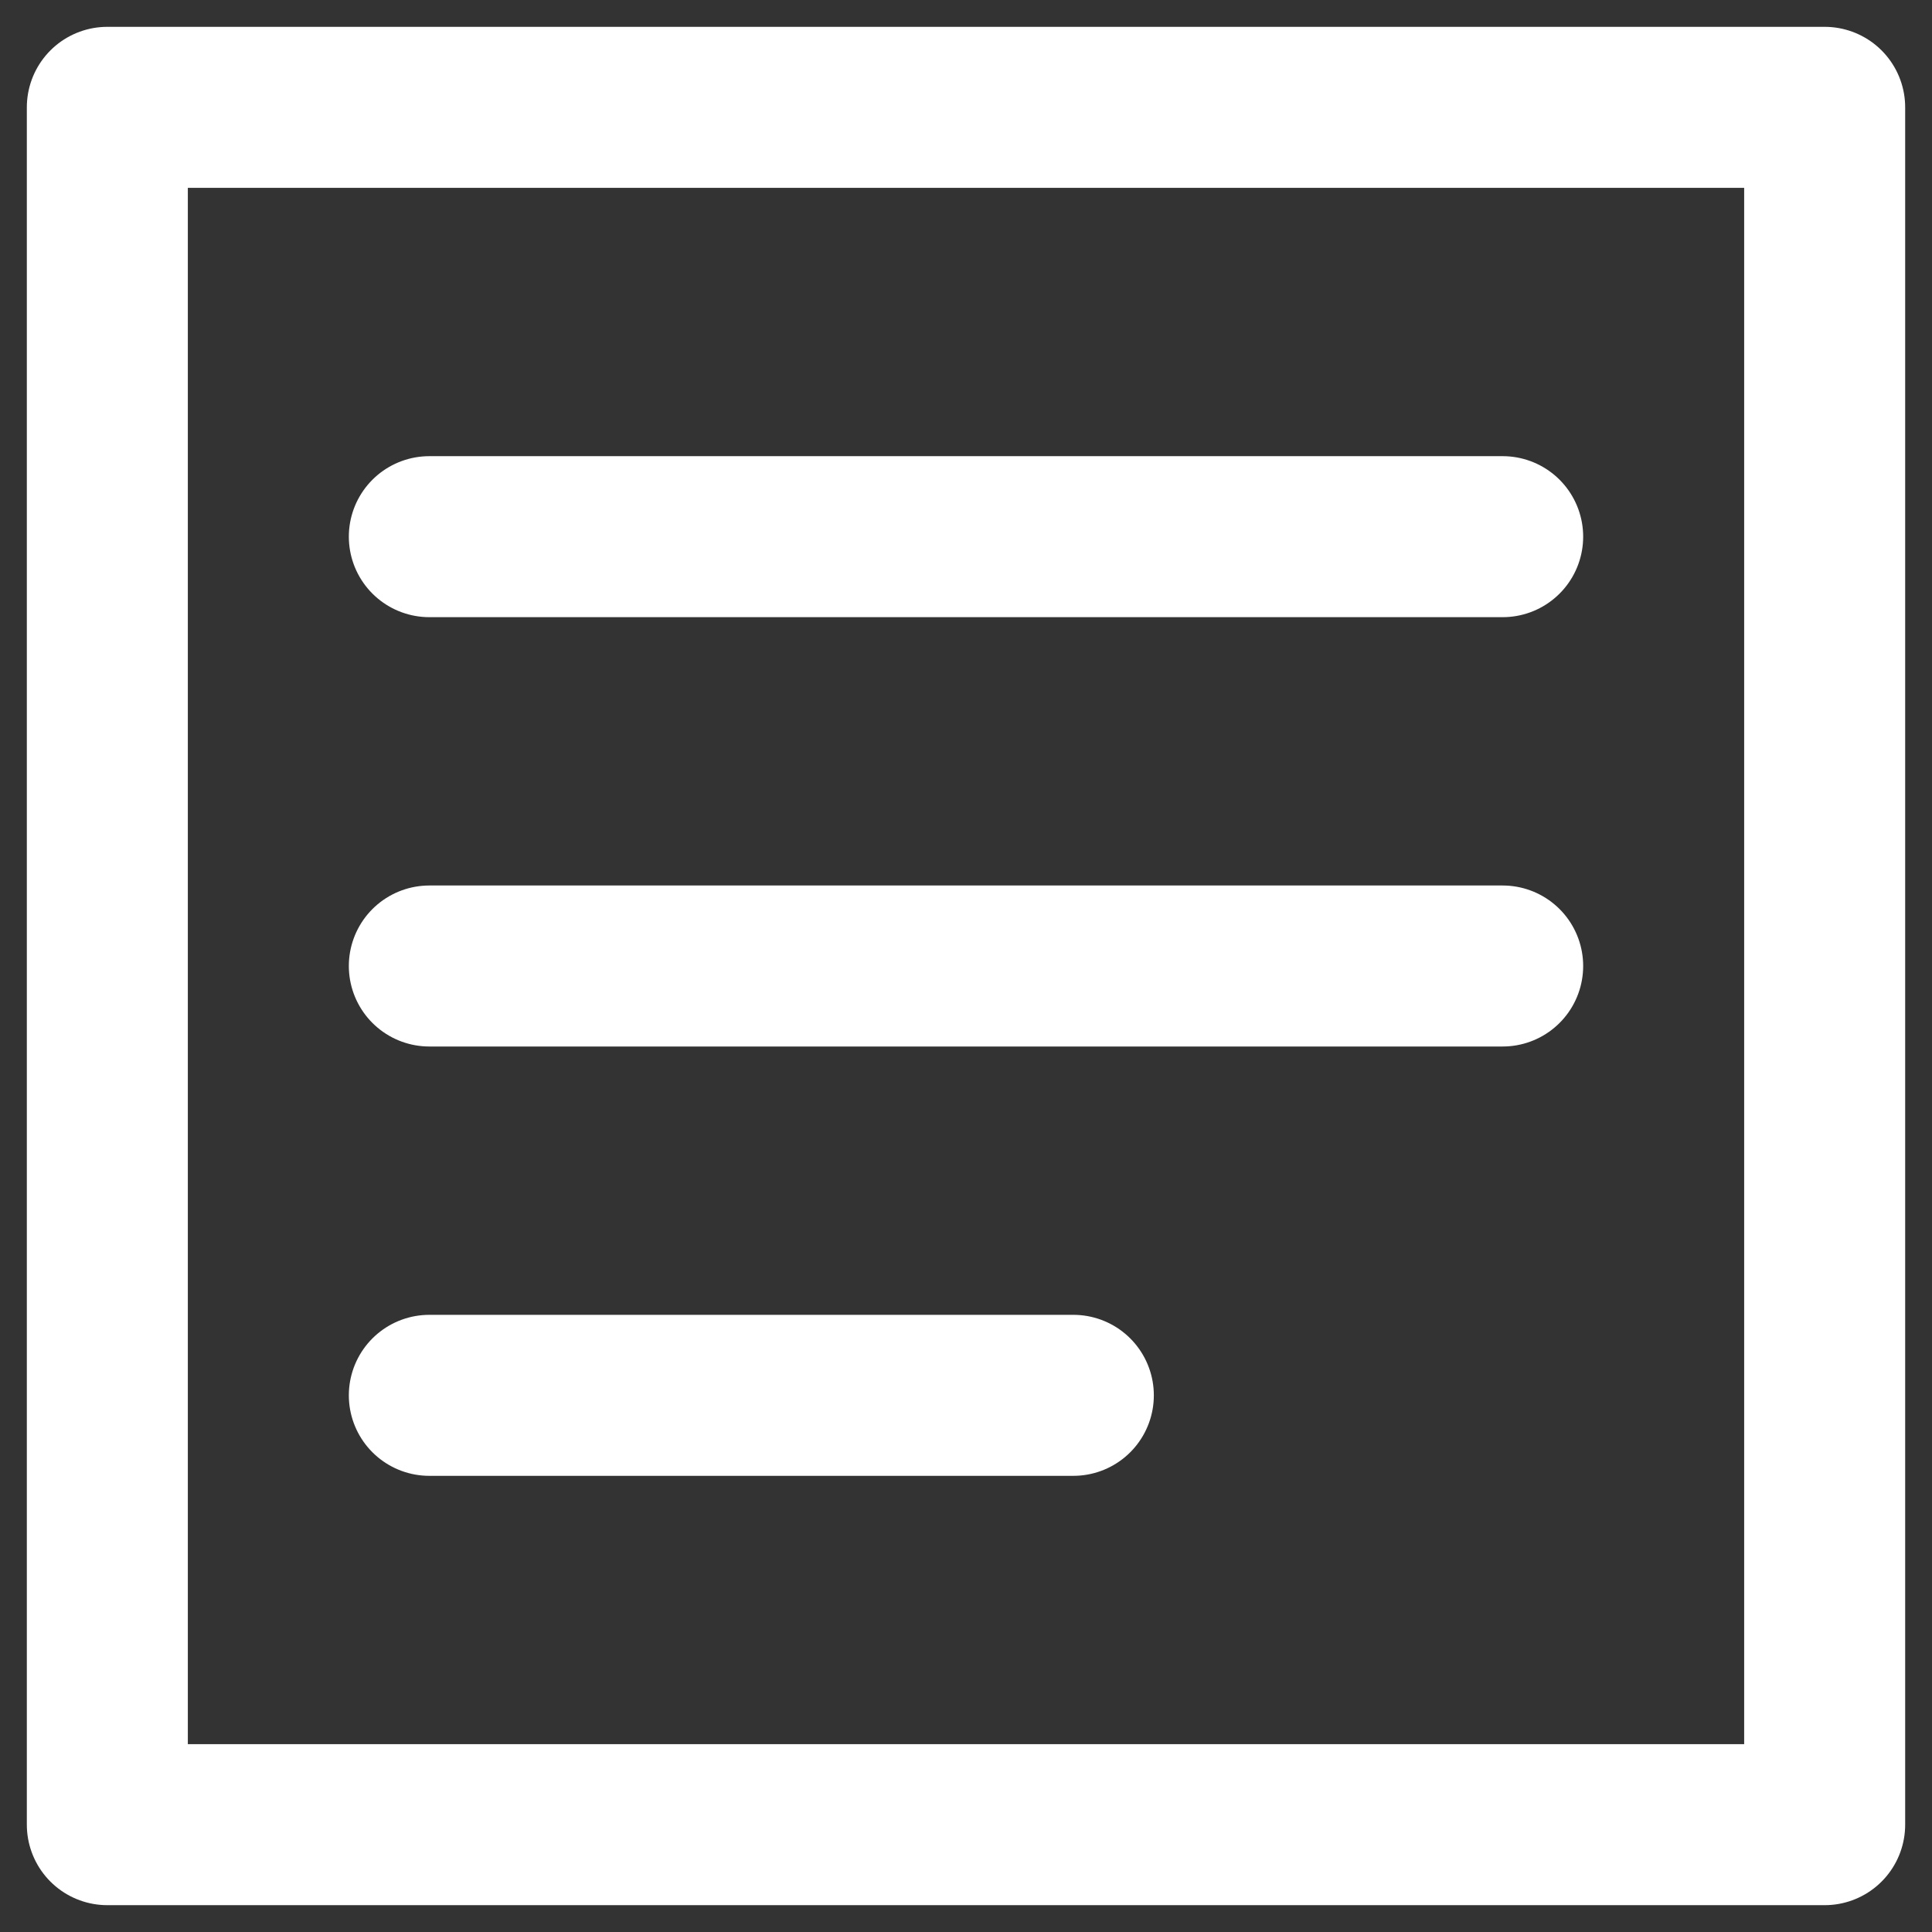
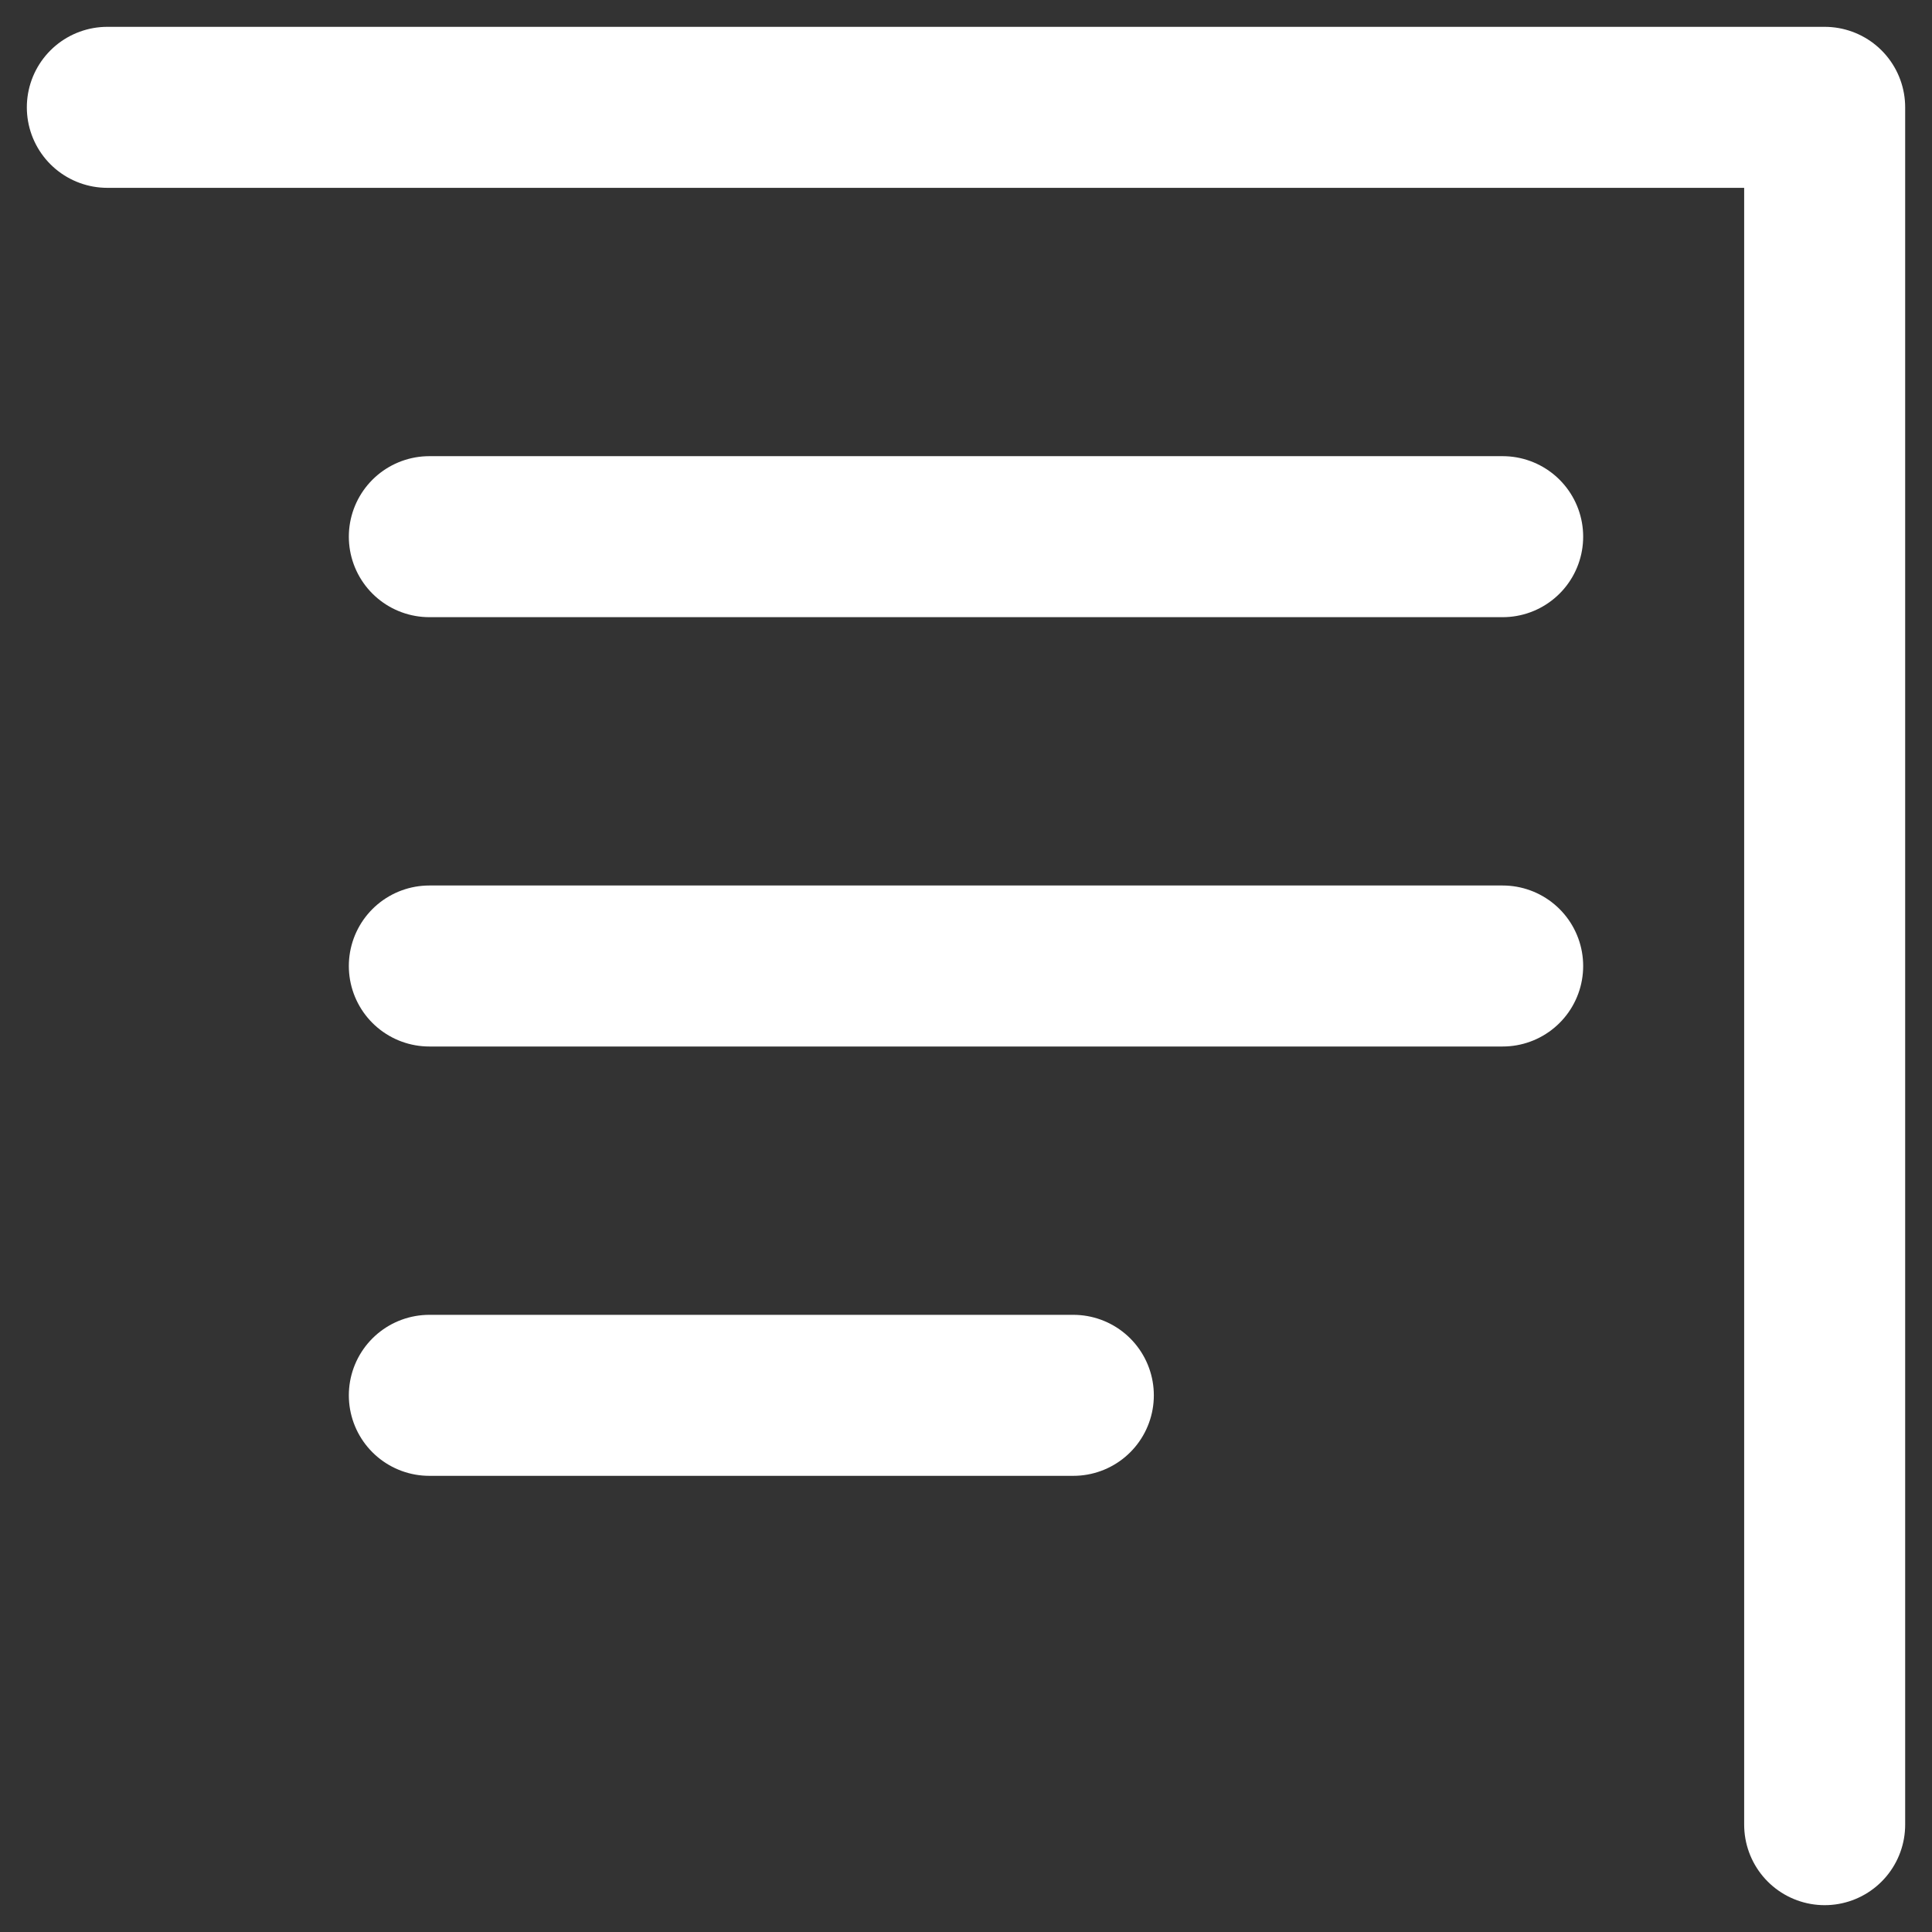
<svg xmlns="http://www.w3.org/2000/svg" width="18" height="18" viewBox="0 0 18 18" fill="none">
  <rect x="0" y="0" width="18" height="18" fill="#333333" stroke="none" />
-   <path d="M4 5H14M4 9H14M4 13H10M1 1H17V17H1V1Z" stroke="white" stroke-width="1.5" stroke-linecap="round" stroke-linejoin="round" />
+   <path d="M4 5H14M4 9H14M4 13H10M1 1H17V17V1Z" stroke="white" stroke-width="1.5" stroke-linecap="round" stroke-linejoin="round" />
</svg>